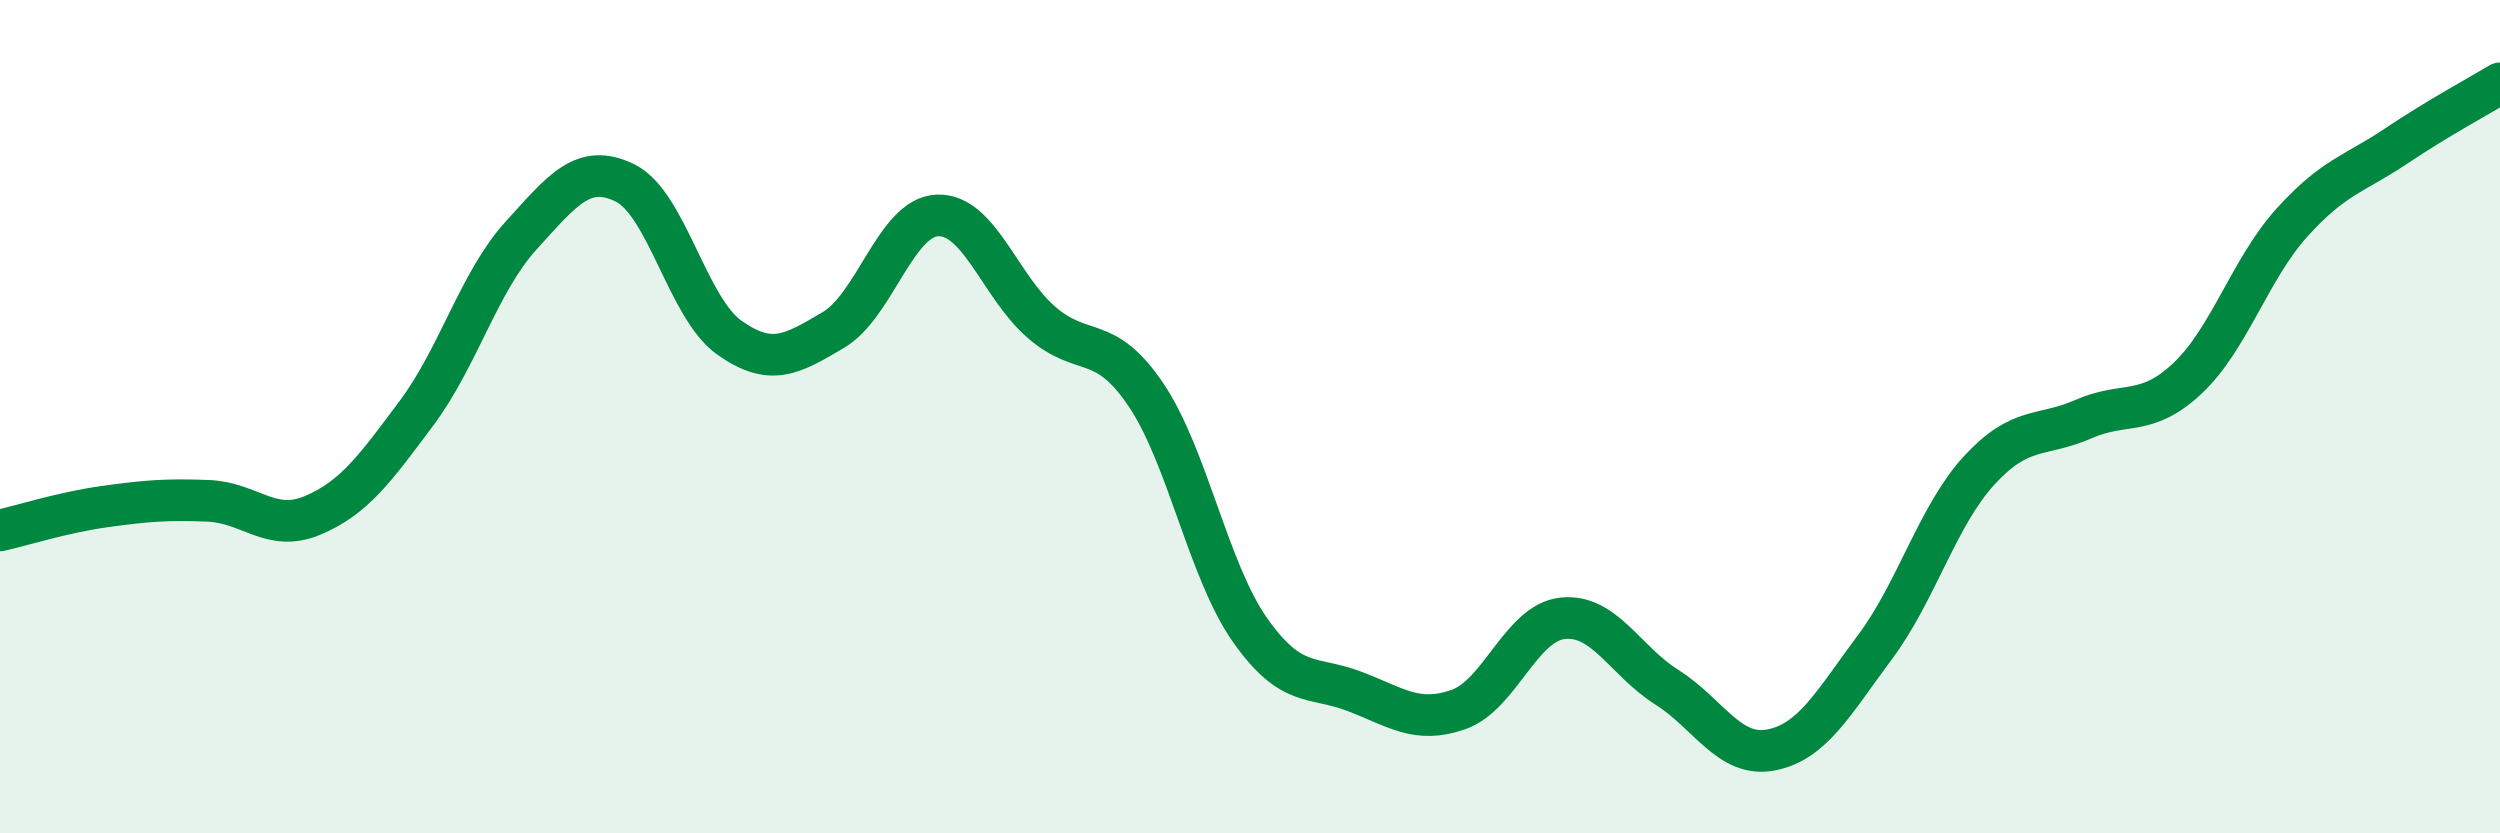
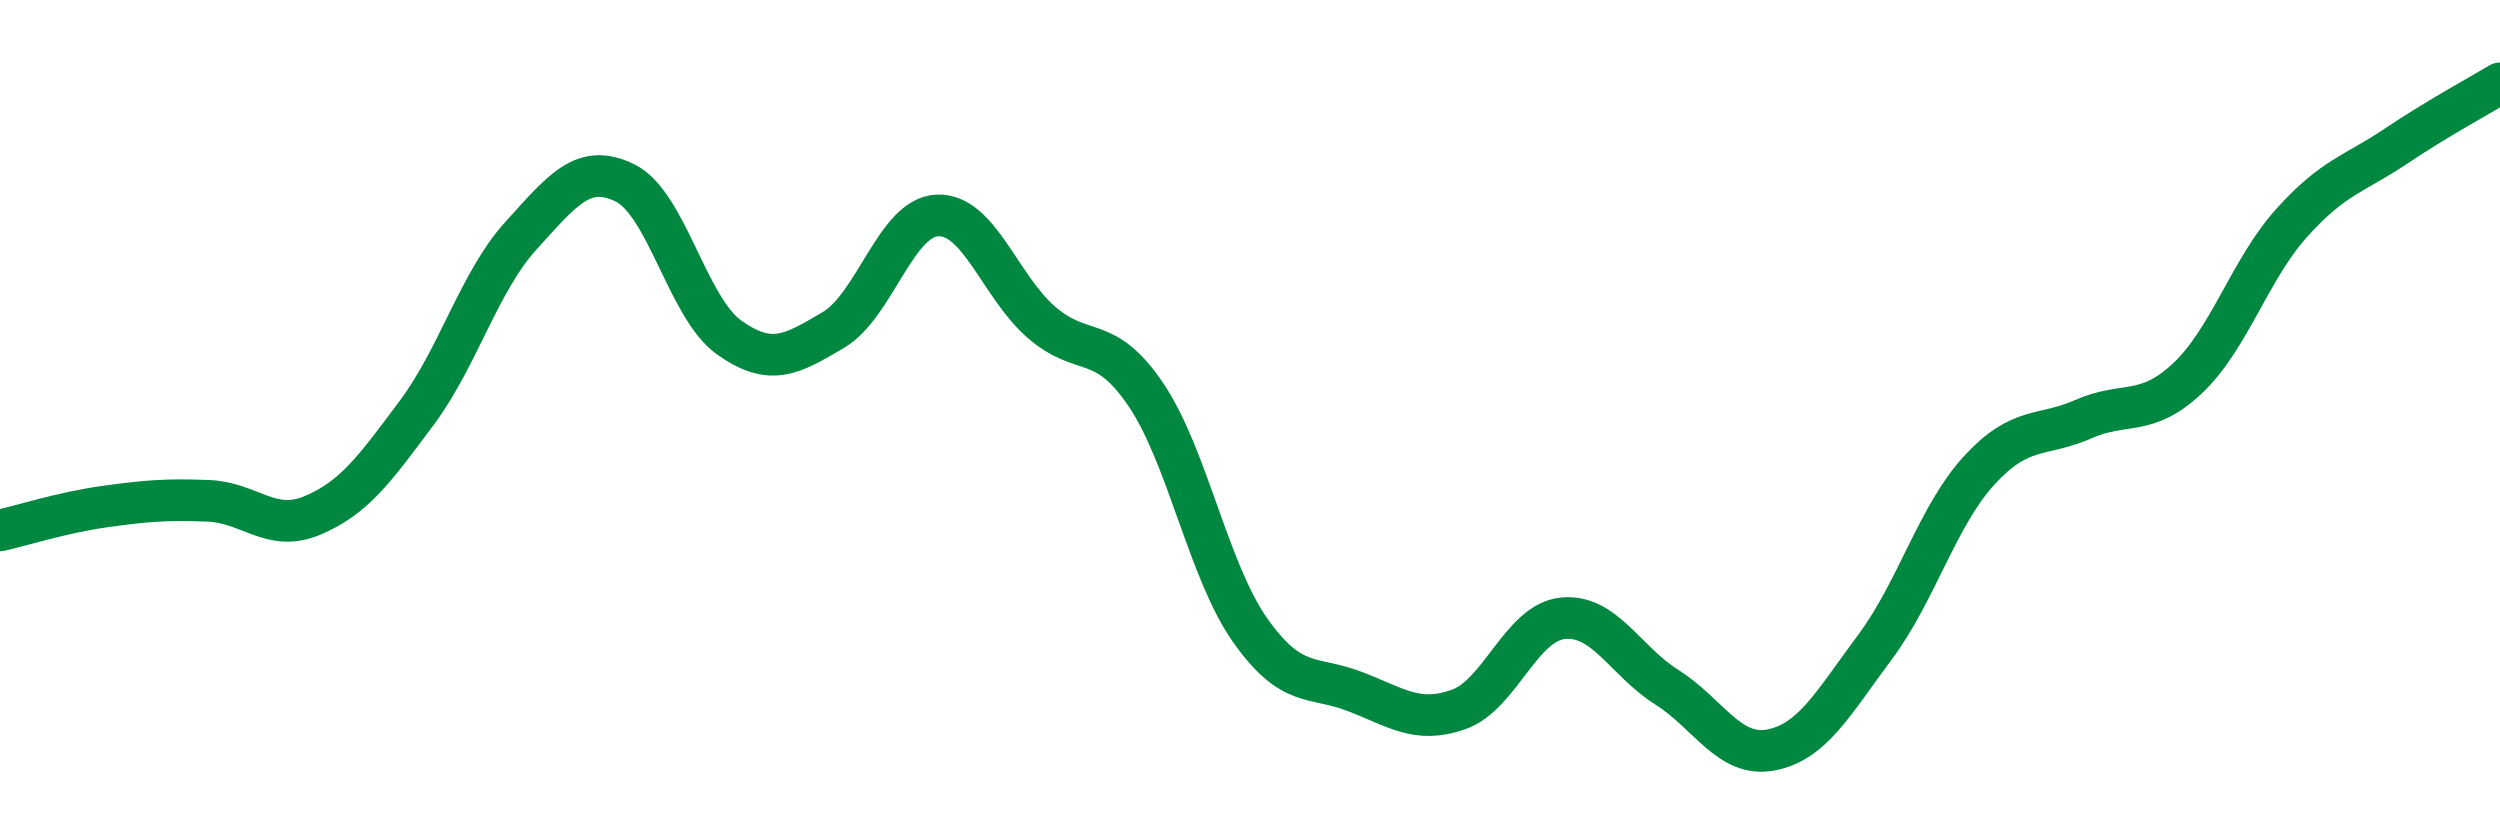
<svg xmlns="http://www.w3.org/2000/svg" width="60" height="20" viewBox="0 0 60 20">
-   <path d="M 0,12.73 C 0.5,12.62 1.5,12.3 2.5,12.16 C 3.5,12.02 4,11.98 5,12.02 C 6,12.06 6.5,12.79 7.5,12.37 C 8.5,11.95 9,11.25 10,9.91 C 11,8.57 11.5,6.76 12.5,5.66 C 13.5,4.56 14,3.9 15,4.39 C 16,4.88 16.5,7.39 17.5,8.1 C 18.5,8.81 19,8.51 20,7.92 C 21,7.33 21.5,5.21 22.5,5.17 C 23.5,5.13 24,6.88 25,7.74 C 26,8.6 26.5,7.99 27.5,9.47 C 28.5,10.95 29,13.7 30,15.12 C 31,16.54 31.5,16.21 32.5,16.59 C 33.5,16.97 34,17.38 35,17.03 C 36,16.68 36.5,14.95 37.5,14.84 C 38.5,14.73 39,15.86 40,16.49 C 41,17.12 41.5,18.19 42.5,18 C 43.5,17.81 44,16.87 45,15.53 C 46,14.19 46.5,12.38 47.5,11.29 C 48.5,10.2 49,10.5 50,10.06 C 51,9.62 51.5,10.02 52.5,9.08 C 53.5,8.14 54,6.46 55,5.35 C 56,4.24 56.5,4.18 57.5,3.51 C 58.5,2.84 59.5,2.3 60,2L60 20L0 20Z" fill="#008740" opacity="0.1" stroke-linecap="round" stroke-linejoin="round" />
  <path d="M 0,12.73 C 0.5,12.62 1.5,12.3 2.5,12.16 C 3.5,12.02 4,11.98 5,12.02 C 6,12.06 6.5,12.79 7.5,12.37 C 8.5,11.95 9,11.25 10,9.91 C 11,8.57 11.5,6.76 12.5,5.66 C 13.5,4.56 14,3.9 15,4.39 C 16,4.88 16.5,7.39 17.5,8.1 C 18.5,8.81 19,8.51 20,7.92 C 21,7.33 21.5,5.21 22.5,5.17 C 23.5,5.13 24,6.88 25,7.74 C 26,8.6 26.5,7.99 27.5,9.47 C 28.5,10.95 29,13.7 30,15.12 C 31,16.54 31.5,16.21 32.5,16.59 C 33.5,16.97 34,17.38 35,17.03 C 36,16.68 36.5,14.95 37.5,14.84 C 38.5,14.73 39,15.86 40,16.49 C 41,17.12 41.5,18.19 42.5,18 C 43.5,17.81 44,16.87 45,15.53 C 46,14.19 46.5,12.38 47.5,11.29 C 48.5,10.2 49,10.5 50,10.06 C 51,9.62 51.5,10.02 52.5,9.08 C 53.5,8.14 54,6.46 55,5.35 C 56,4.24 56.5,4.18 57.5,3.51 C 58.5,2.84 59.5,2.3 60,2" stroke="#008740" stroke-width="1" fill="none" stroke-linecap="round" stroke-linejoin="round" />
</svg>